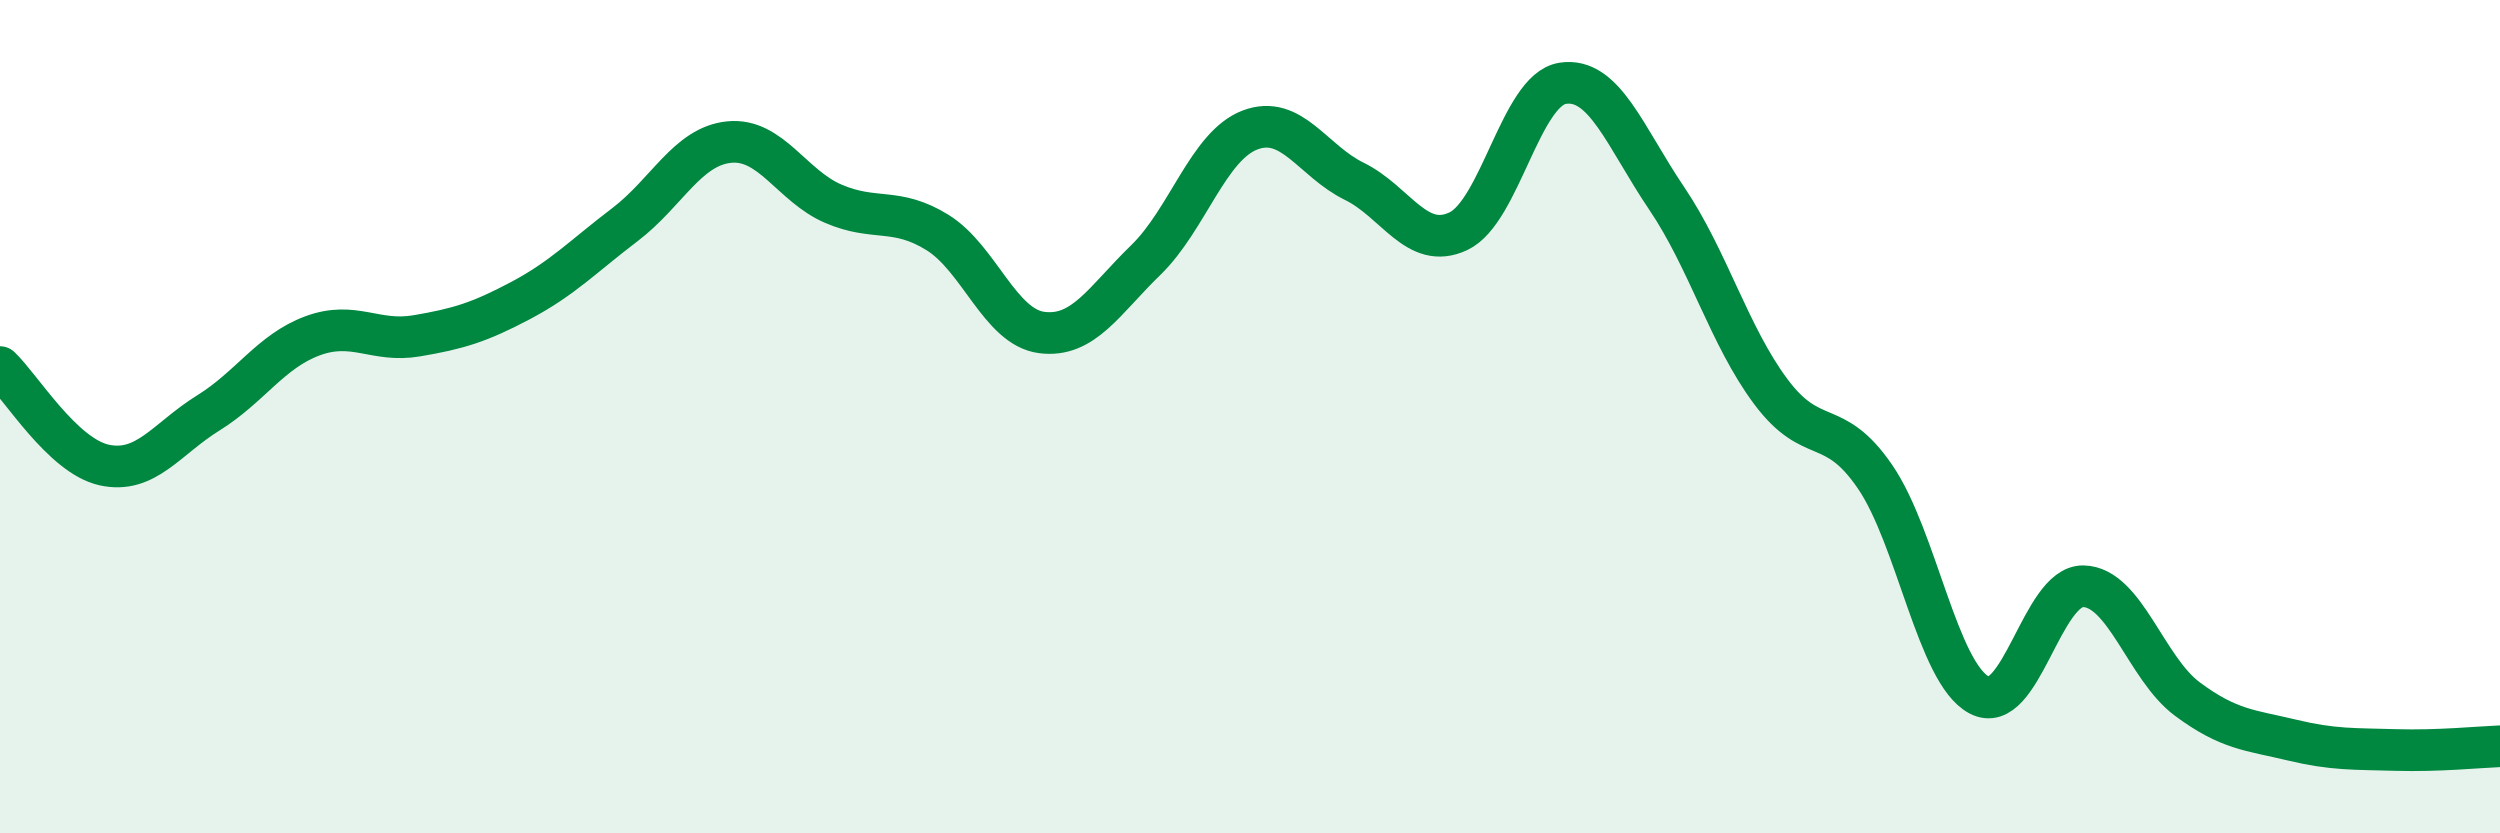
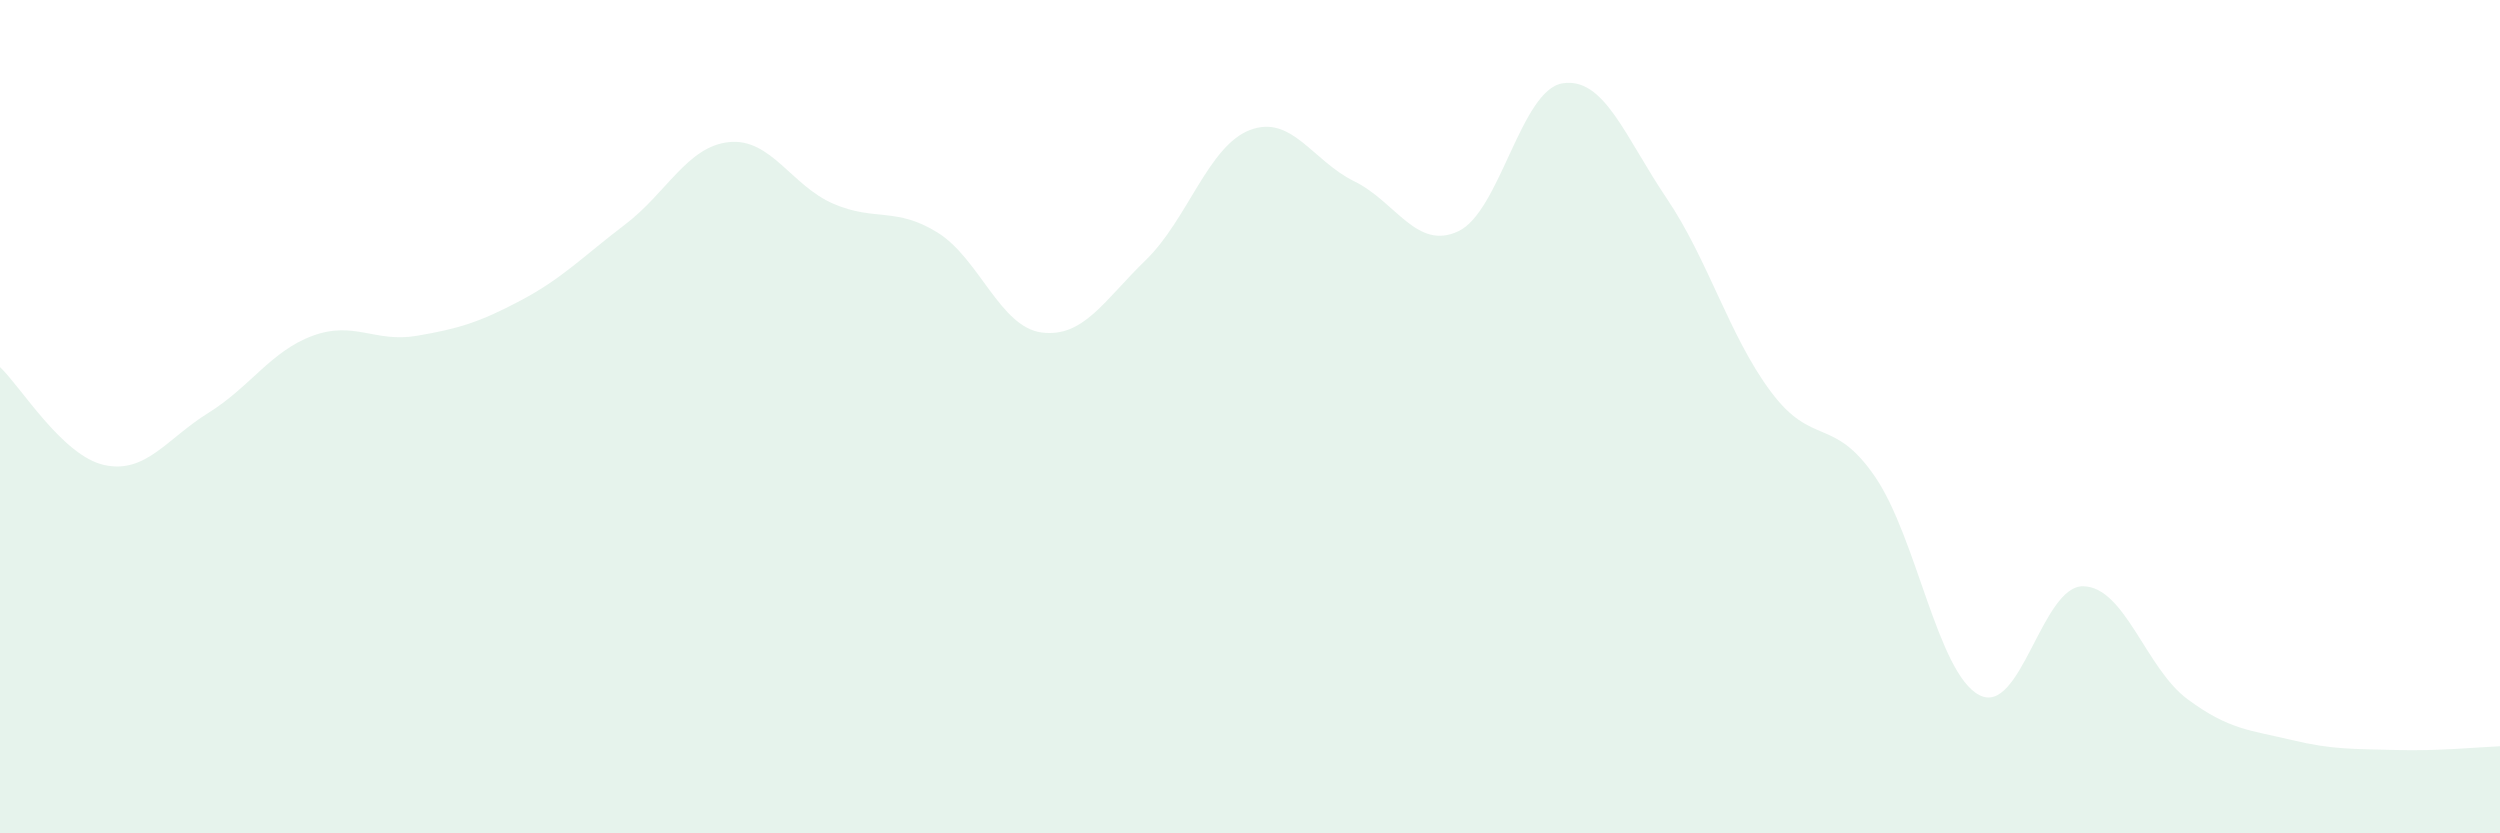
<svg xmlns="http://www.w3.org/2000/svg" width="60" height="20" viewBox="0 0 60 20">
  <path d="M 0,8.81 C 0.5,9.28 1.5,10.94 2.5,11.16 C 3.5,11.38 4,10.53 5,9.91 C 6,9.29 6.5,8.43 7.5,8.06 C 8.5,7.69 9,8.23 10,8.06 C 11,7.89 11.5,7.74 12.5,7.21 C 13.5,6.68 14,6.15 15,5.39 C 16,4.63 16.5,3.51 17.5,3.41 C 18.5,3.31 19,4.46 20,4.89 C 21,5.32 21.5,4.96 22.5,5.58 C 23.5,6.2 24,7.85 25,7.98 C 26,8.11 26.5,7.21 27.5,6.24 C 28.5,5.27 29,3.5 30,3.12 C 31,2.74 31.5,3.86 32.5,4.35 C 33.5,4.84 34,6.02 35,5.55 C 36,5.08 36.5,2.16 37.5,2 C 38.5,1.84 39,3.28 40,4.76 C 41,6.24 41.5,8.06 42.5,9.4 C 43.5,10.74 44,9.98 45,11.44 C 46,12.9 46.5,16.15 47.5,16.68 C 48.5,17.21 49,14.05 50,14.07 C 51,14.09 51.5,16.04 52.5,16.78 C 53.5,17.52 54,17.52 55,17.76 C 56,18 56.5,17.97 57.5,18 C 58.5,18.03 59.5,17.93 60,17.91L60 20L0 20Z" fill="#008740" opacity="0.1" stroke-linecap="round" stroke-linejoin="round" />
-   <path d="M 0,8.81 C 0.5,9.28 1.5,10.94 2.5,11.16 C 3.5,11.38 4,10.53 5,9.91 C 6,9.29 6.5,8.43 7.5,8.06 C 8.5,7.69 9,8.23 10,8.06 C 11,7.89 11.5,7.74 12.5,7.21 C 13.5,6.68 14,6.15 15,5.39 C 16,4.63 16.5,3.51 17.5,3.41 C 18.5,3.31 19,4.46 20,4.89 C 21,5.32 21.5,4.96 22.5,5.58 C 23.5,6.2 24,7.85 25,7.98 C 26,8.11 26.5,7.21 27.5,6.24 C 28.5,5.27 29,3.5 30,3.12 C 31,2.74 31.5,3.86 32.5,4.35 C 33.5,4.84 34,6.02 35,5.55 C 36,5.08 36.5,2.16 37.5,2 C 38.5,1.84 39,3.28 40,4.76 C 41,6.24 41.5,8.06 42.5,9.4 C 43.5,10.74 44,9.98 45,11.44 C 46,12.9 46.5,16.15 47.5,16.68 C 48.5,17.21 49,14.05 50,14.07 C 51,14.09 51.5,16.04 52.5,16.78 C 53.5,17.52 54,17.52 55,17.76 C 56,18 56.5,17.97 57.5,18 C 58.5,18.03 59.5,17.93 60,17.91" stroke="#008740" stroke-width="1" fill="none" stroke-linecap="round" stroke-linejoin="round" />
</svg>